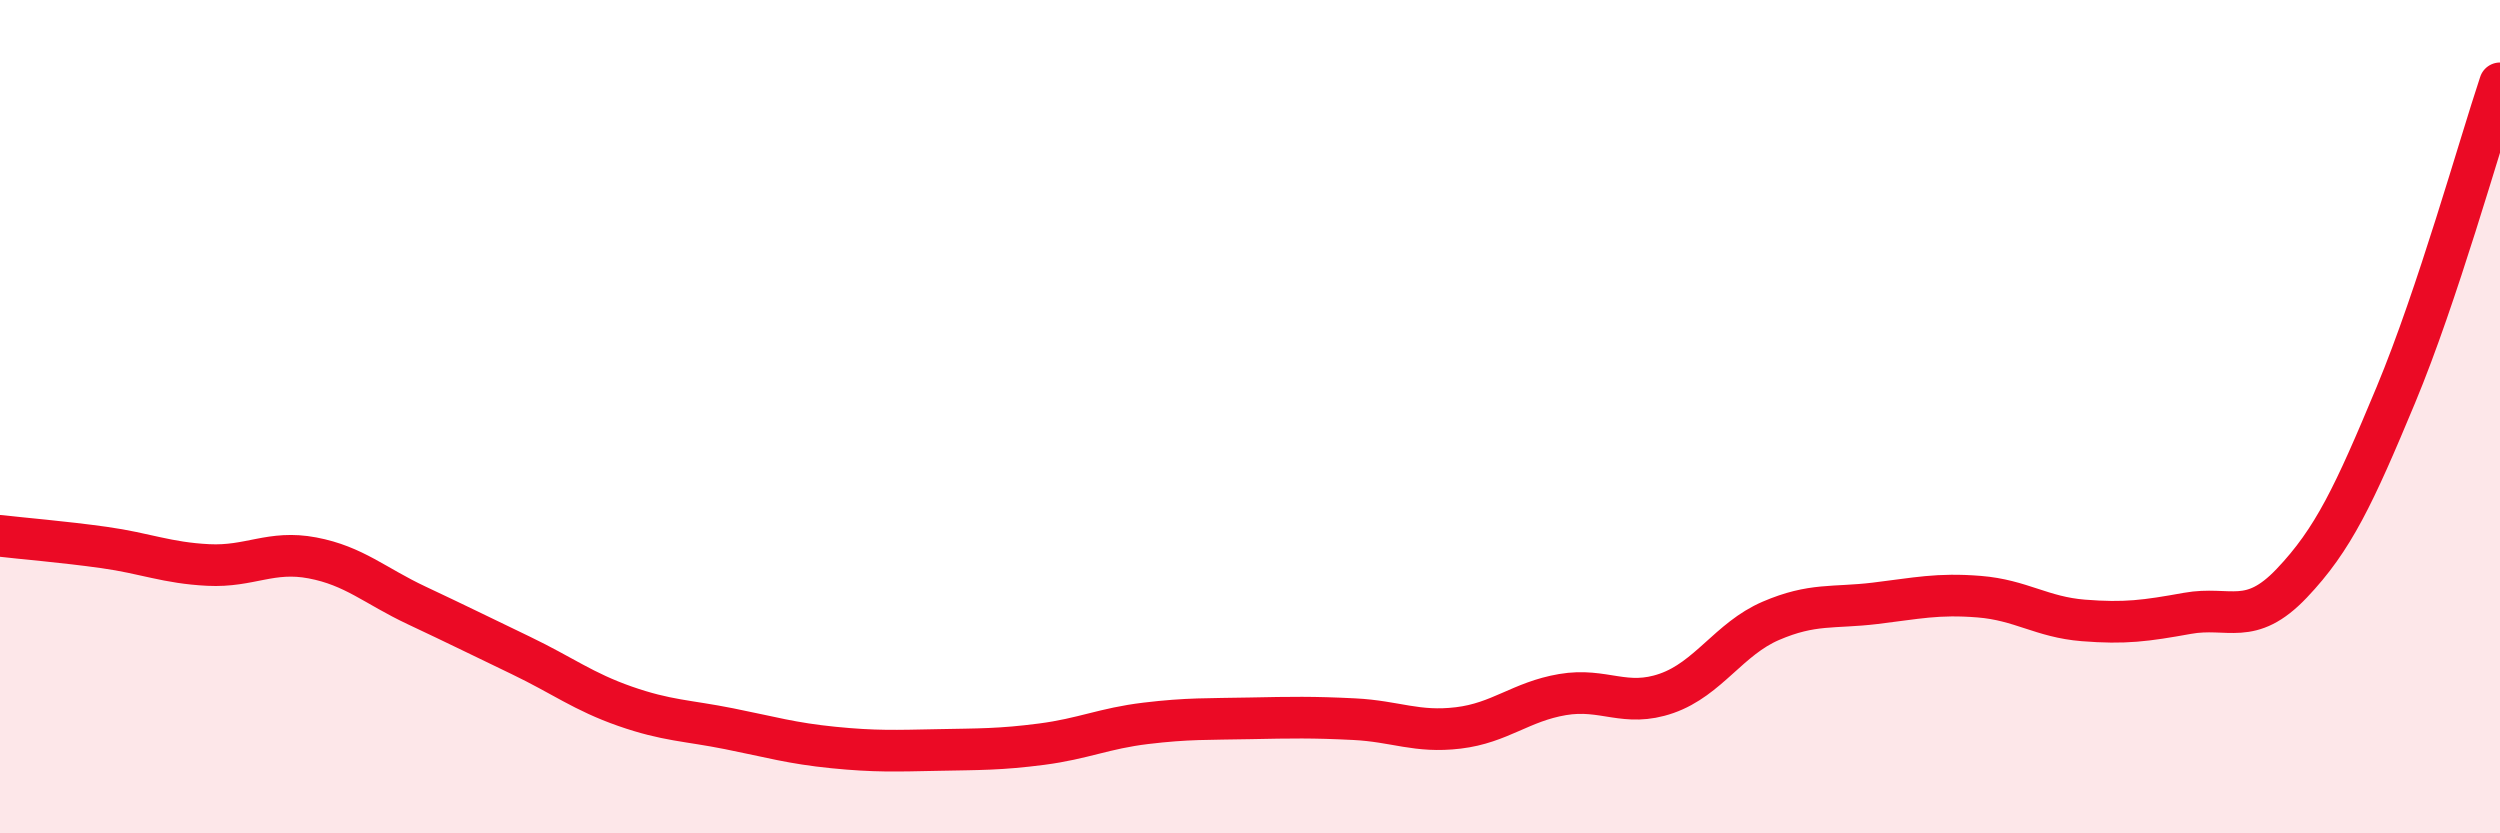
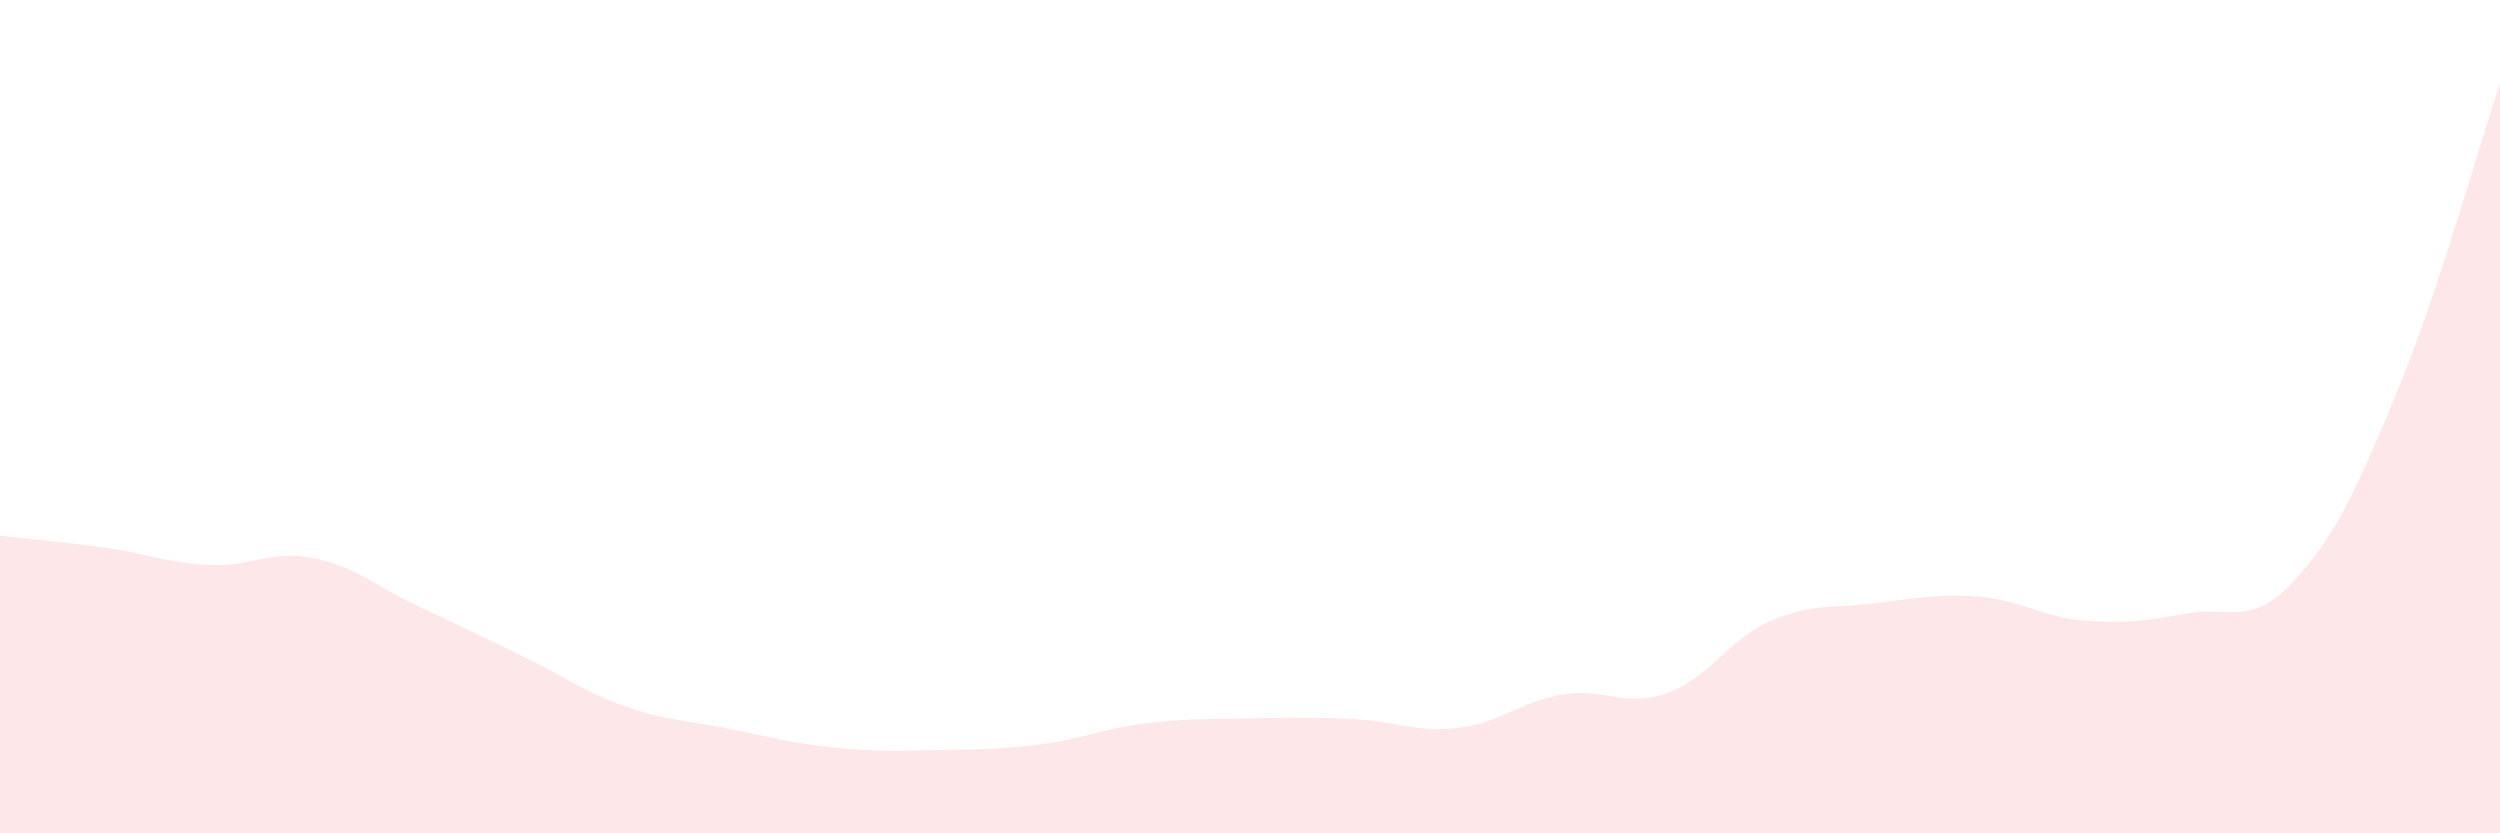
<svg xmlns="http://www.w3.org/2000/svg" width="60" height="20" viewBox="0 0 60 20">
  <path d="M 0,12.86 C 0.5,12.92 1.5,13 2.5,13.14 C 3.5,13.28 4,13.51 5,13.56 C 6,13.61 6.5,13.2 7.5,13.39 C 8.5,13.58 9,14.06 10,14.53 C 11,15 11.5,15.25 12.5,15.73 C 13.5,16.21 14,16.6 15,16.95 C 16,17.3 16.5,17.29 17.5,17.49 C 18.5,17.69 19,17.84 20,17.94 C 21,18.04 21.5,18.02 22.5,18 C 23.5,17.98 24,17.99 25,17.86 C 26,17.73 26.5,17.48 27.5,17.36 C 28.5,17.24 29,17.26 30,17.24 C 31,17.22 31.5,17.21 32.5,17.26 C 33.5,17.31 34,17.59 35,17.47 C 36,17.35 36.5,16.84 37.5,16.67 C 38.5,16.5 39,16.99 40,16.64 C 41,16.29 41.5,15.33 42.5,14.9 C 43.5,14.47 44,14.6 45,14.48 C 46,14.36 46.5,14.24 47.5,14.32 C 48.5,14.4 49,14.81 50,14.89 C 51,14.97 51.5,14.9 52.5,14.72 C 53.5,14.54 54,15.05 55,14 C 56,12.95 56.5,11.88 57.5,9.48 C 58.5,7.08 59.5,3.5 60,2L60 20L0 20Z" fill="#EB0A25" opacity="0.1" stroke-linecap="round" stroke-linejoin="round" />
-   <path d="M 0,12.86 C 0.5,12.92 1.5,13 2.5,13.14 C 3.5,13.28 4,13.51 5,13.56 C 6,13.61 6.5,13.2 7.5,13.39 C 8.5,13.58 9,14.06 10,14.53 C 11,15 11.5,15.25 12.5,15.73 C 13.5,16.21 14,16.6 15,16.95 C 16,17.3 16.5,17.29 17.5,17.49 C 18.5,17.69 19,17.84 20,17.94 C 21,18.04 21.5,18.02 22.5,18 C 23.5,17.98 24,17.99 25,17.86 C 26,17.73 26.5,17.48 27.5,17.36 C 28.5,17.24 29,17.26 30,17.24 C 31,17.22 31.5,17.21 32.5,17.26 C 33.5,17.31 34,17.59 35,17.47 C 36,17.35 36.5,16.84 37.5,16.67 C 38.5,16.5 39,16.99 40,16.64 C 41,16.29 41.5,15.33 42.5,14.9 C 43.5,14.47 44,14.6 45,14.48 C 46,14.36 46.5,14.24 47.5,14.32 C 48.5,14.4 49,14.81 50,14.89 C 51,14.97 51.5,14.9 52.5,14.72 C 53.5,14.54 54,15.05 55,14 C 56,12.95 56.5,11.88 57.5,9.48 C 58.5,7.08 59.5,3.5 60,2" stroke="#EB0A25" stroke-width="1" fill="none" stroke-linecap="round" stroke-linejoin="round" />
</svg>